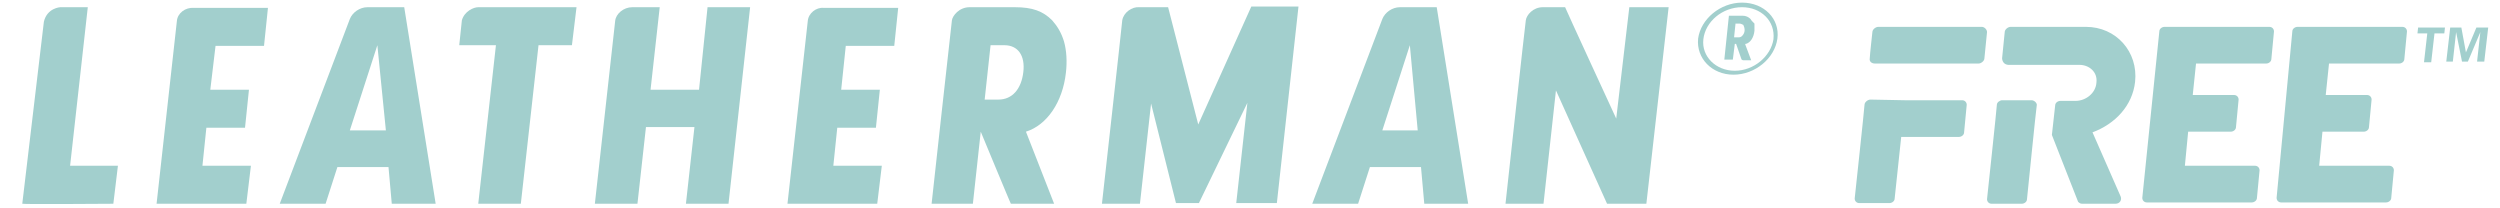
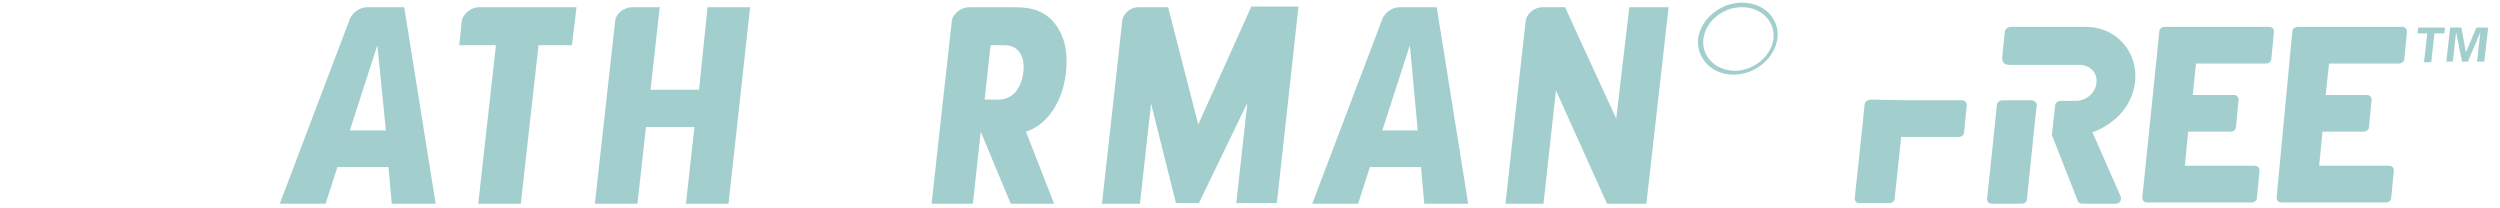
<svg xmlns="http://www.w3.org/2000/svg" version="1.1" id="Layer_1" x="0px" y="0px" viewBox="0 0 381.6 31.7" style="enable-background:new 0 0 381.6 31.7;" xml:space="preserve">
  <style type="text/css">
	.st0{fill:#A2CFCD;}
</style>
  <g>
    <path class="st0" d="M246.7,18.1c0,0-7.8-16.9-7.8-17h-3.4c-1.5,0-2.5,1.2-2.6,2c-0.1,0.5-3.1,28-3.1,28h5.8l1.9-17.3l7.8,17.3h6   l3.4-30h-6L246.7,18.1z" />
    <path class="st0" d="M182.9,19l-4.6-17.9h-4.4c-1.1-0.1-2.4,0.8-2.6,2c-0.1,1.2-3.1,28-3.1,28h5.8l1.7-15.3l3.8,15.2h3.5l7.4-15.3   L188.7,31h6.2l3.3-30H191L182.9,19z" />
    <path class="st0" d="M56.1,1.1c-1.2,0-2.3,0.8-2.7,1.8L42.7,31.1h7l1.8-5.6h7.8l0.5,5.6h6.7l-4.8-30H56.1z M53.4,19.9l4.2-13   l1.3,13H53.4z" />
    <path class="st0" d="M213.7,1.1c-1.2,0-2.3,0.8-2.7,1.8l-10.7,28.2h7l1.8-5.6h7.8l0.5,5.6h6.7l-4.8-30H213.7z M211,19.9l4.2-13   l1.2,13H211z" />
-     <path class="st0" d="M13.4,1.1H9.2c0,0-2,0.1-2.5,2.2c0,0.1-3.3,27.8-3.3,27.8c0,0.1,13.9,0,13.9,0l0.7-5.8h-7.3L13.4,1.1z" />
-     <path class="st0" d="M27,3.2l-3.1,27.9h13.7l0.7-5.8h-7.4l0.6-5.8h5.9l0.6-5.8h-5.9L32.9,7h7.4l0.6-5.8H29.6   C28.3,1.1,27.1,2,27,3.2z" />
-     <path class="st0" d="M123.3,3.2l-3.1,27.9h13.7l0.7-5.8h-7.4l0.6-5.8h5.9l0.6-5.8h-5.9l0.7-6.7h7.4l0.6-5.8h-11.4   C124.6,1.1,123.4,2,123.3,3.2z" />
    <path class="st0" d="M70.5,3.1l-0.4,3.8h5.6L73,31.1h6.5l2.7-24.2h5.1L88,1.1H73C72.3,1.1,70.9,1.7,70.5,3.1z" />
    <path class="st0" d="M106.7,13.7h-7.4l1.4-12.6h-4.2c-1.3,0-2.5,1-2.6,2.1l-3.1,27.9h6.5l1.3-11.7h7.4l-1.3,11.7h6.5l3.3-30H108   L106.7,13.7z" />
    <path class="st0" d="M160.6,3.1c-1.4-1.4-3-2-5.7-2H148c-1.6,0-2.6,1.3-2.7,2c-0.1,0.7-3.1,28-3.1,28h6.3l1.2-11   c0,0,4.6,11.1,4.6,11h6.6l-4.3-11c3.2-1,5.6-4.5,6.1-9c0.2-1.7,0.1-3.4-0.3-4.8C162,5,161.4,4,160.6,3.1z M156.2,11   c-0.3,2.6-1.7,4.2-3.8,4.2h-2.1l0.9-8.3h2.1C155.4,6.9,156.5,8.5,156.2,11z" />
-     <path class="st0" d="M266,2.4h-2.1l-0.7,6.7h1.3l0.3-2.4h0.2l0.8,2.3c0,0.1,0.2,0.2,0.3,0.2h1.2l-0.9-2.4V6.7h0.1   c0.7-0.2,1.2-1,1.3-2c0-0.4,0-0.8,0-1.1c-0.3-0.3-0.5-0.5-0.6-0.7C266.9,2.6,266.5,2.4,266,2.4z M265.9,5.5   c-0.2,0.2-0.4,0.2-0.6,0.2h-0.5h-0.1V5.6l0.2-1.9V3.6h0.1h0.5c0.2,0,0.4,0.1,0.6,0.2c0.1,0.2,0.2,0.5,0.2,0.8   C266.3,5,266.1,5.3,265.9,5.5z" />
    <path class="st0" d="M265.9,0.4c-3.3,0-6.3,2.5-6.7,5.5c-0.3,3,2.1,5.5,5.4,5.5s6.3-2.5,6.7-5.5S269.3,0.4,265.9,0.4z M270.7,6   c-0.4,2.6-3,4.8-5.9,4.8c-2.9,0-5.1-2.2-4.8-4.8c0.3-2.7,2.9-4.9,5.9-4.9C268.8,1.1,271,3.2,270.7,6z" />
    <polygon class="st0" points="369,5.1 370.5,5.1 370,9.5 371.1,9.5 371.6,5.1 373.1,5.1 373.2,4.2 369.1,4.2  " />
    <polygon class="st0" points="378,4.2 376.4,8 375.7,4.2 374,4.2 373.4,9.4 374.4,9.4 374.9,4.9 375.8,9.4 376.7,9.4 378.6,4.9    378.1,9.4 379.2,9.4 379.8,4.2  " />
-     <path class="st0" d="M302.5,4.1h-15.8c-0.4,0-0.9,0.4-0.9,0.8c0,0-0.4,3.6-0.4,4c-0.1,0.5,0.3,0.8,0.8,0.8c0.4,0,5.2,0,5.2,0H302   c0.4,0,0.9-0.4,0.9-0.8l0.4-4C303.3,4.5,302.9,4.1,302.5,4.1z" />
    <path class="st0" d="M299.5,15.3h-8.8c0,0-4.8-0.1-5.2-0.1c-0.4,0-0.9,0.4-0.9,0.8c0,0.4-1.5,14.3-1.5,14.3c0,0.4,0.3,0.7,0.7,0.7   h4.6c0.4,0,0.8-0.3,0.8-0.7l1-9.4h8.8c0.4,0,0.8-0.3,0.8-0.7l0.4-4.2C300.2,15.6,299.9,15.3,299.5,15.3z" />
    <path class="st0" d="M310.1,15.3c-0.4,0-4,0-4.5,0c-0.3,0-0.8,0.3-0.8,0.7c0,0.4-1.5,14.4-1.5,14.4c0,0.4,0.3,0.7,0.7,0.7h4.6   c0.4,0,0.8-0.3,0.8-0.7c0,0,1.4-13.9,1.5-14.4C310.9,15.7,310.5,15.3,310.1,15.3z" />
    <path class="st0" d="M318.4,4.1h-11.5c-0.4,0-0.9,0.4-0.9,0.8l-0.4,4c0,0,0,0.9,0.9,1c0.8,0,10.9,0,10.9,0c1.5,0,2.8,1.1,2.6,2.7   c-0.1,1.6-1.6,2.8-3.2,2.8c0,0-1.9,0-2.3,0c-0.4,0-0.8,0.3-0.8,0.7c-0.1,0.8-0.5,4.5-0.5,4.5l4,10.2c0.1,0.1,0.3,0.3,0.6,0.3h5.1   c0.7,0,1-0.6,0.8-1.1l-4.3-9.8c3.5-1.3,6.1-4.1,6.5-7.7C326.4,7.9,323,4.1,318.4,4.1z" />
    <path class="st0" d="M346.4,4.1h-16c-0.4,0-0.8,0.3-0.8,0.7L327,30.2c0,0.4,0.3,0.7,0.7,0.7h16c0.4,0,0.8-0.3,0.8-0.7l0.4-4.2   c0-0.4-0.3-0.7-0.7-0.7h-10.7l0.5-5.2h6.5c0.4,0,0.8-0.3,0.8-0.7l0.4-4.2c0-0.4-0.3-0.7-0.7-0.7h-6.3l0.5-4.8h10.7   c0.4,0,0.8-0.3,0.8-0.7l0.4-4.2C347.1,4.4,346.8,4.1,346.4,4.1z" />
    <path class="st0" d="M366.7,4.1h-16c-0.4,0-0.8,0.3-0.8,0.7l-2.4,25.4c0,0.4,0.3,0.7,0.7,0.7h16c0.4,0,0.8-0.3,0.8-0.7l0.4-4.2   c0-0.4-0.3-0.7-0.7-0.7H354l0.5-5.2h6.3c0.4,0,0.8-0.3,0.8-0.7l0.4-4.2c0-0.4-0.3-0.7-0.7-0.7H355l0.5-4.8h10.7   c0.4,0,0.8-0.3,0.8-0.7l0.4-4.2C367.4,4.4,367.1,4.1,366.7,4.1z" />
  </g>
</svg>